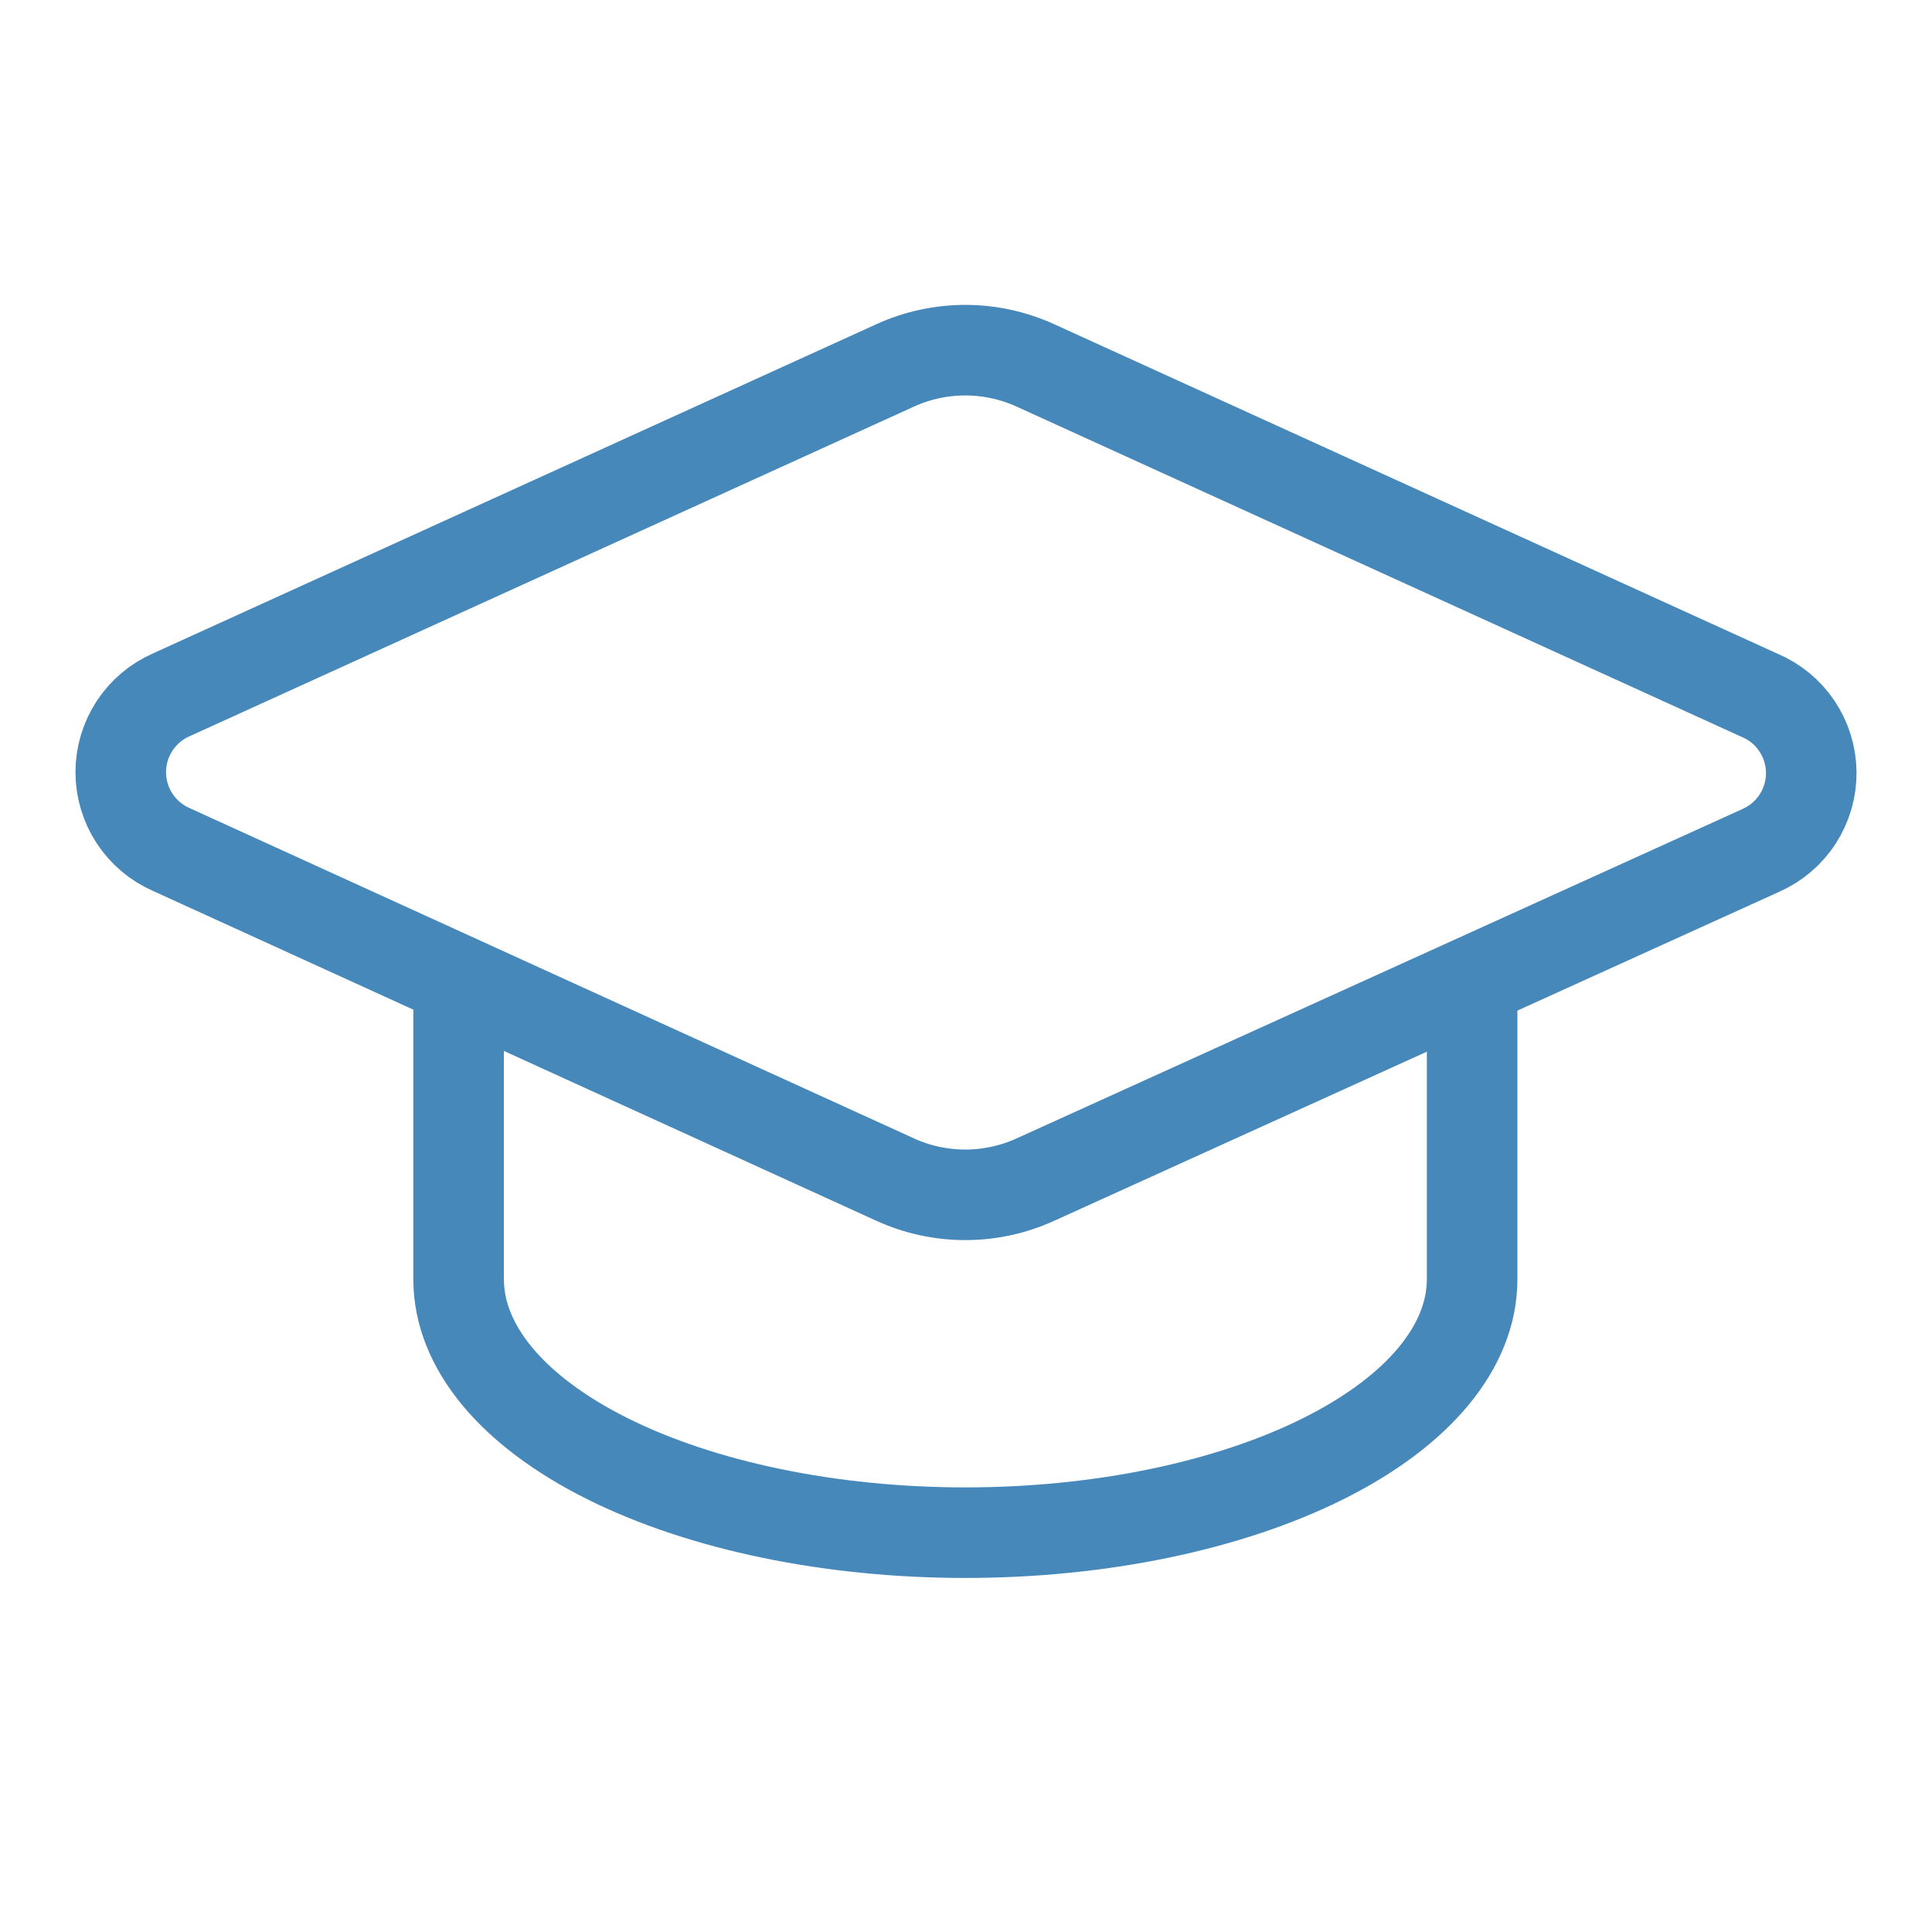
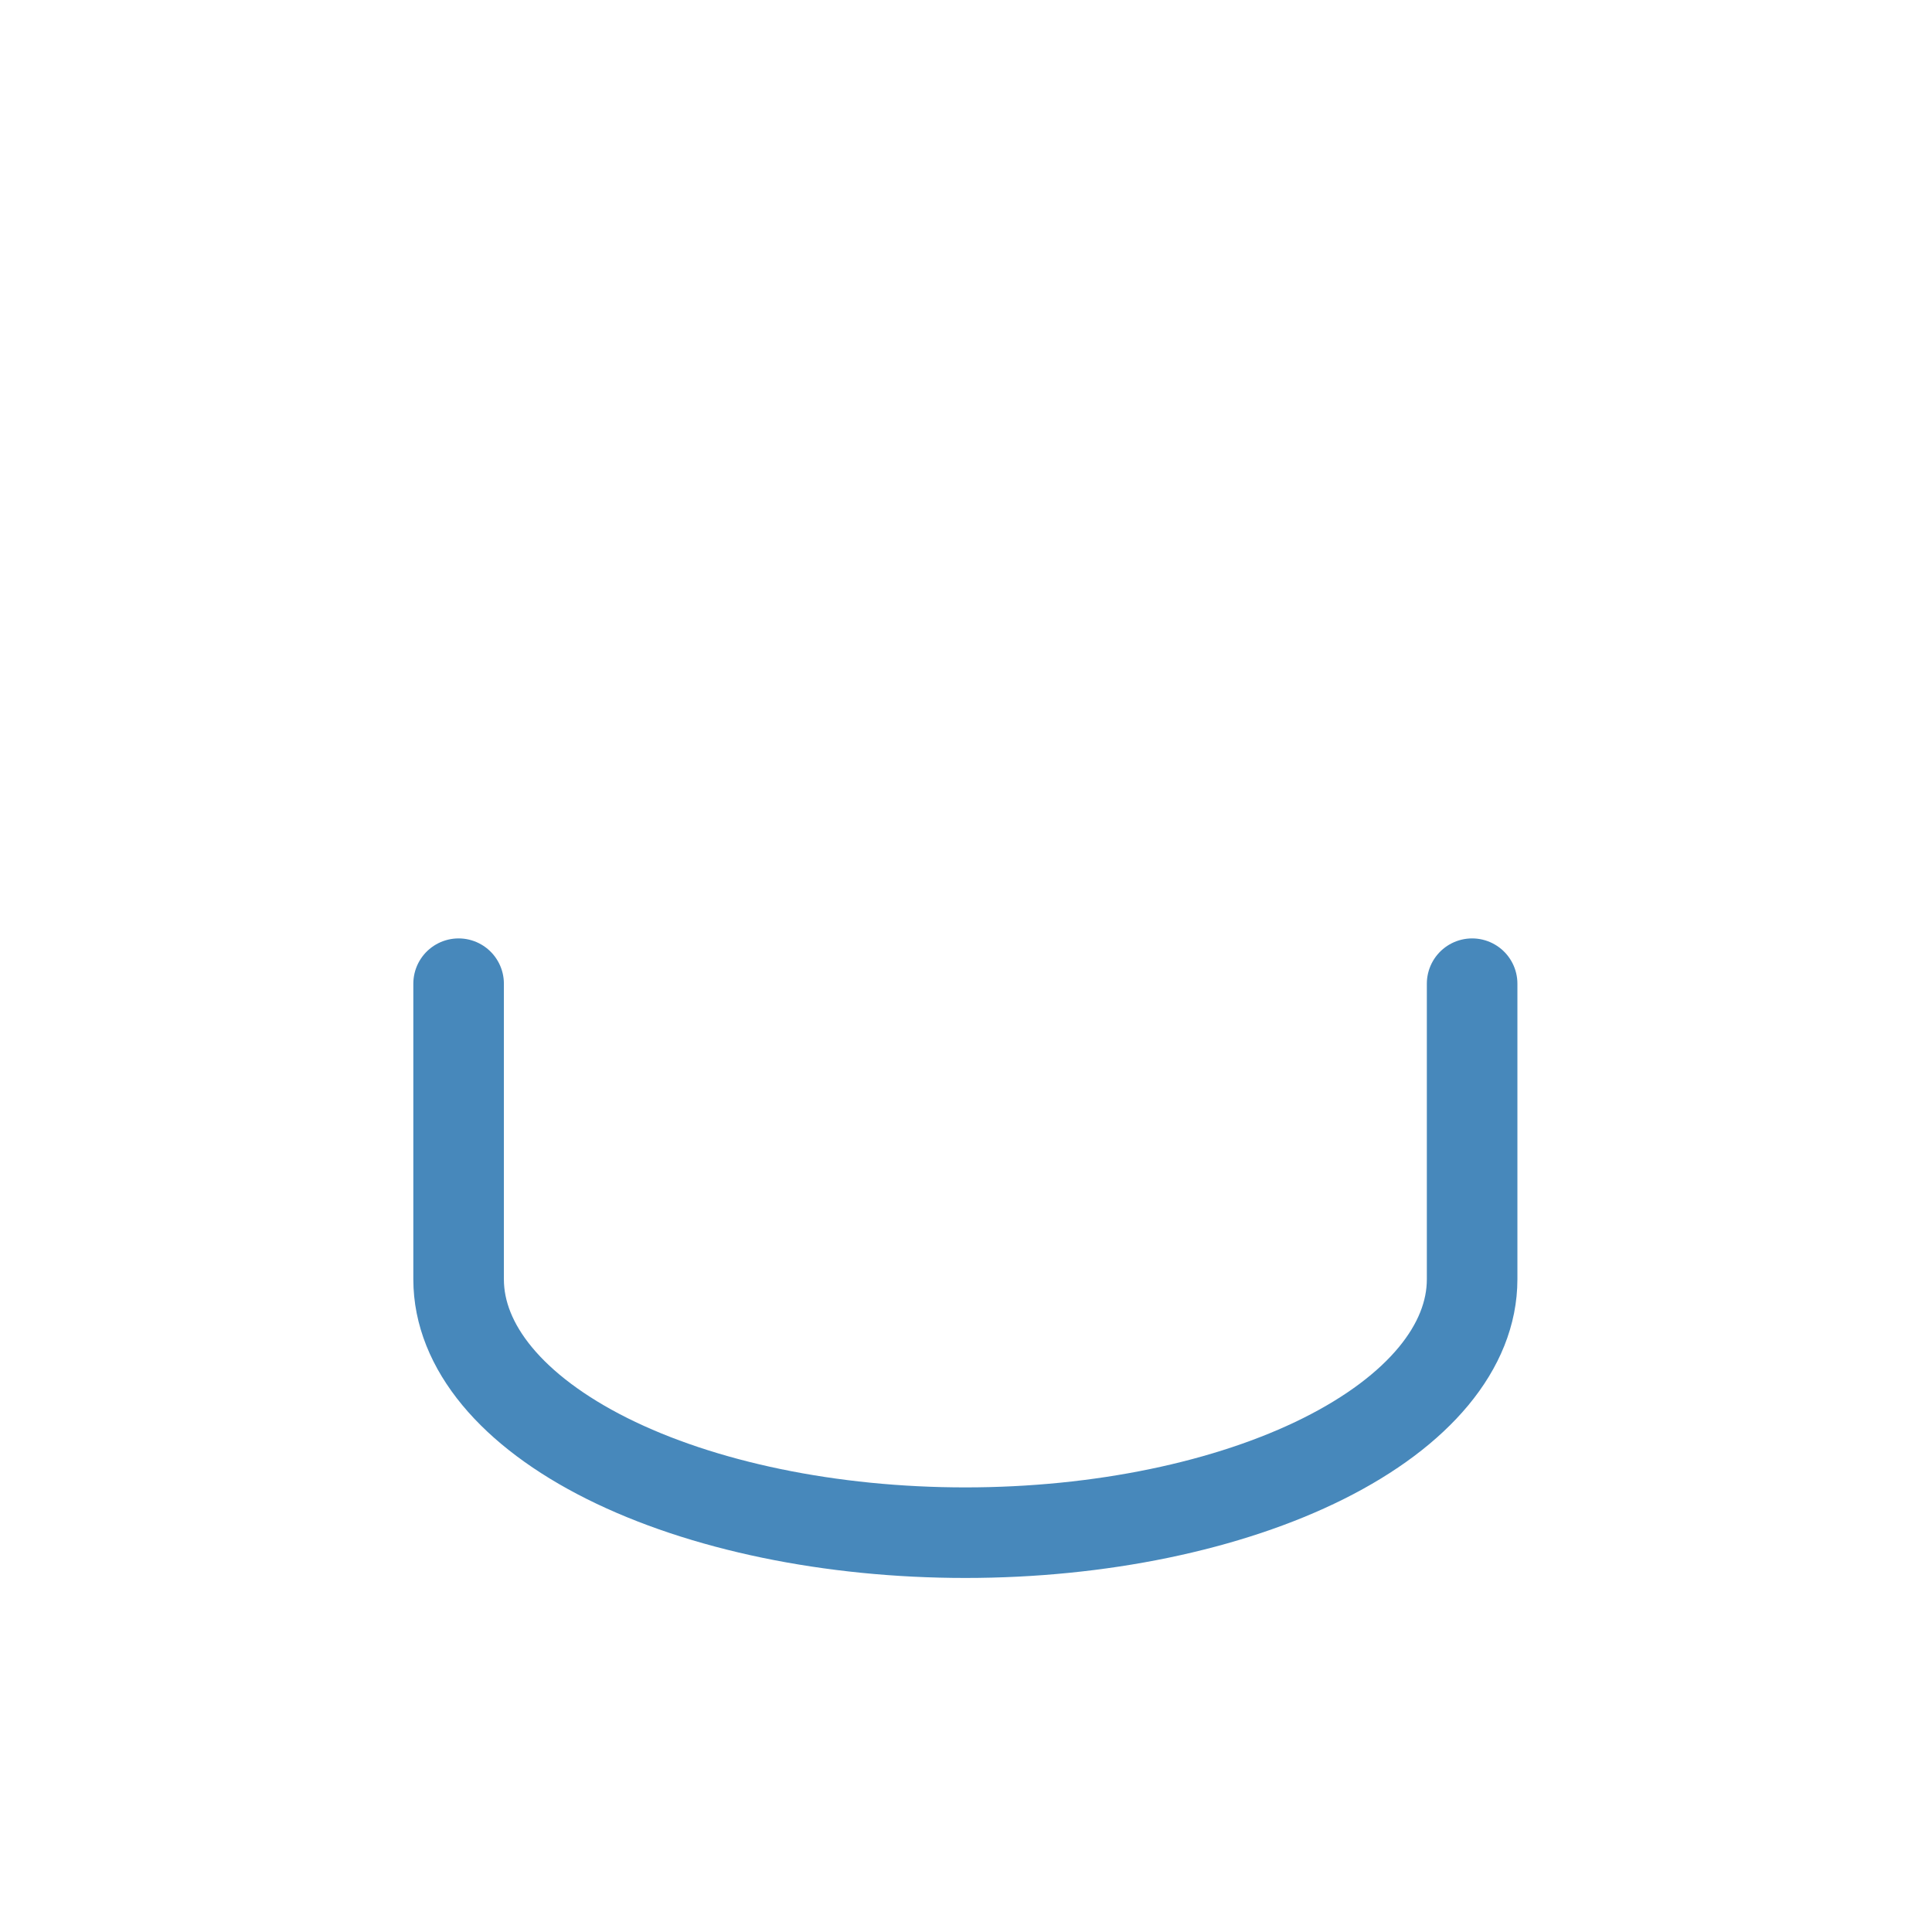
<svg xmlns="http://www.w3.org/2000/svg" width="32" height="32" viewBox="0 0 32 32" fill="none">
-   <path d="M29.166 14.085C29.416 13.974 29.629 13.793 29.777 13.563C29.925 13.333 30.003 13.064 30 12.79C29.997 12.517 29.914 12.25 29.761 12.023C29.608 11.796 29.392 11.619 29.139 11.514L17.149 6.052C16.784 5.886 16.388 5.8 15.988 5.8C15.587 5.8 15.191 5.886 14.827 6.052L2.838 11.508C2.589 11.617 2.377 11.796 2.228 12.024C2.079 12.252 2 12.518 2 12.789C2 13.061 2.079 13.327 2.228 13.555C2.377 13.782 2.589 13.962 2.838 14.071L14.827 19.538C15.191 19.704 15.587 19.79 15.988 19.79C16.388 19.79 16.784 19.704 17.149 19.538L29.166 14.085Z" stroke="#4788BB" stroke-width="1.5" stroke-linecap="round" stroke-linejoin="round" />
  <path d="M7.596 16.293V21.189C7.596 22.302 8.48 23.369 10.054 24.157C11.628 24.944 13.763 25.386 15.989 25.386C18.215 25.386 20.35 24.944 21.924 24.157C23.499 23.369 24.383 22.302 24.383 21.189V16.293" stroke="#4788BB" stroke-width="1.5" stroke-linecap="round" stroke-linejoin="round" />
</svg>